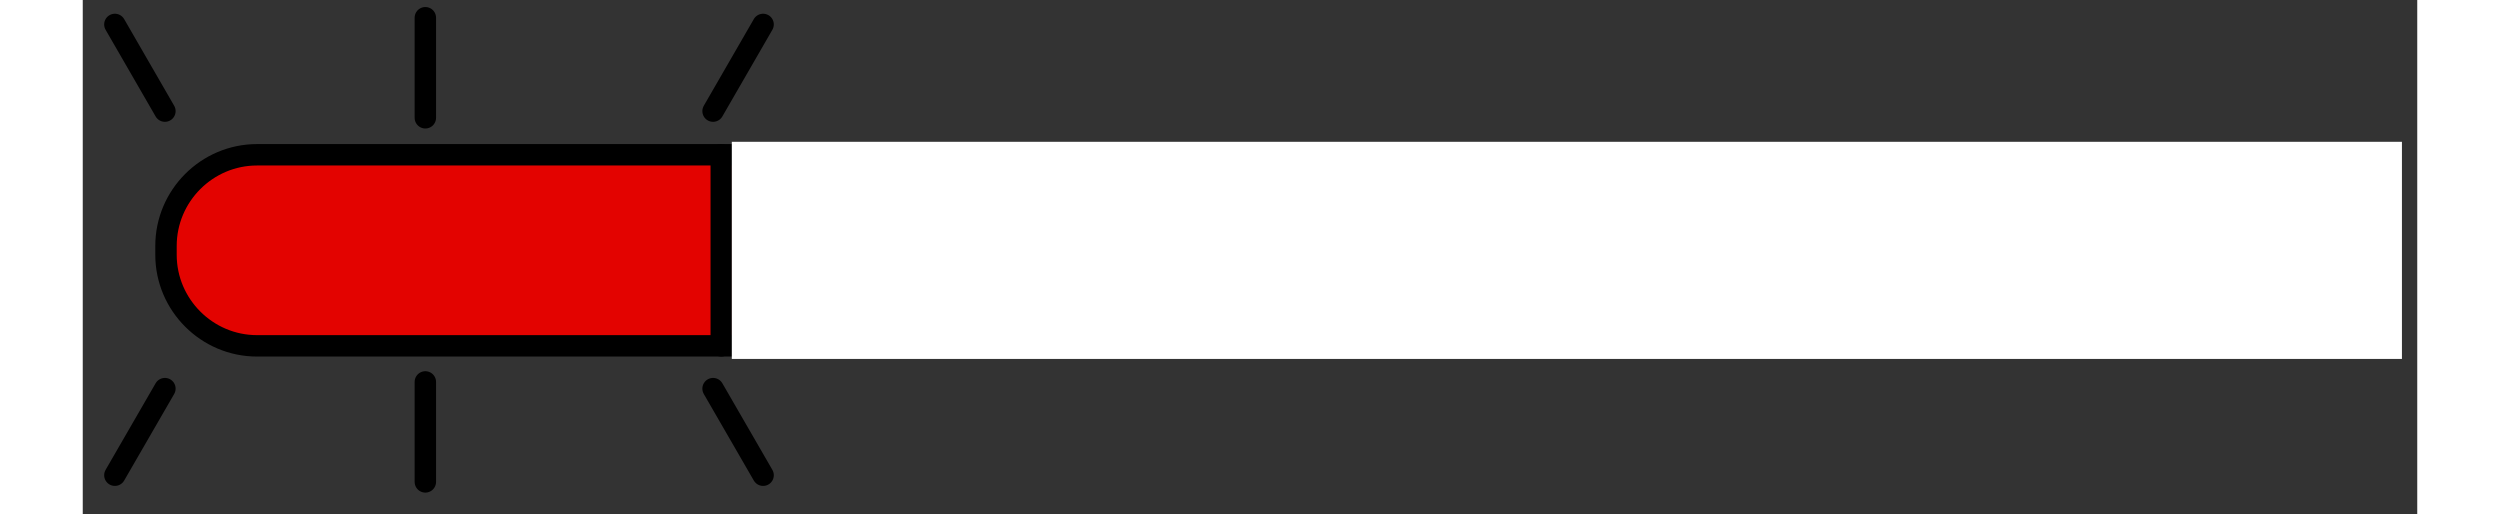
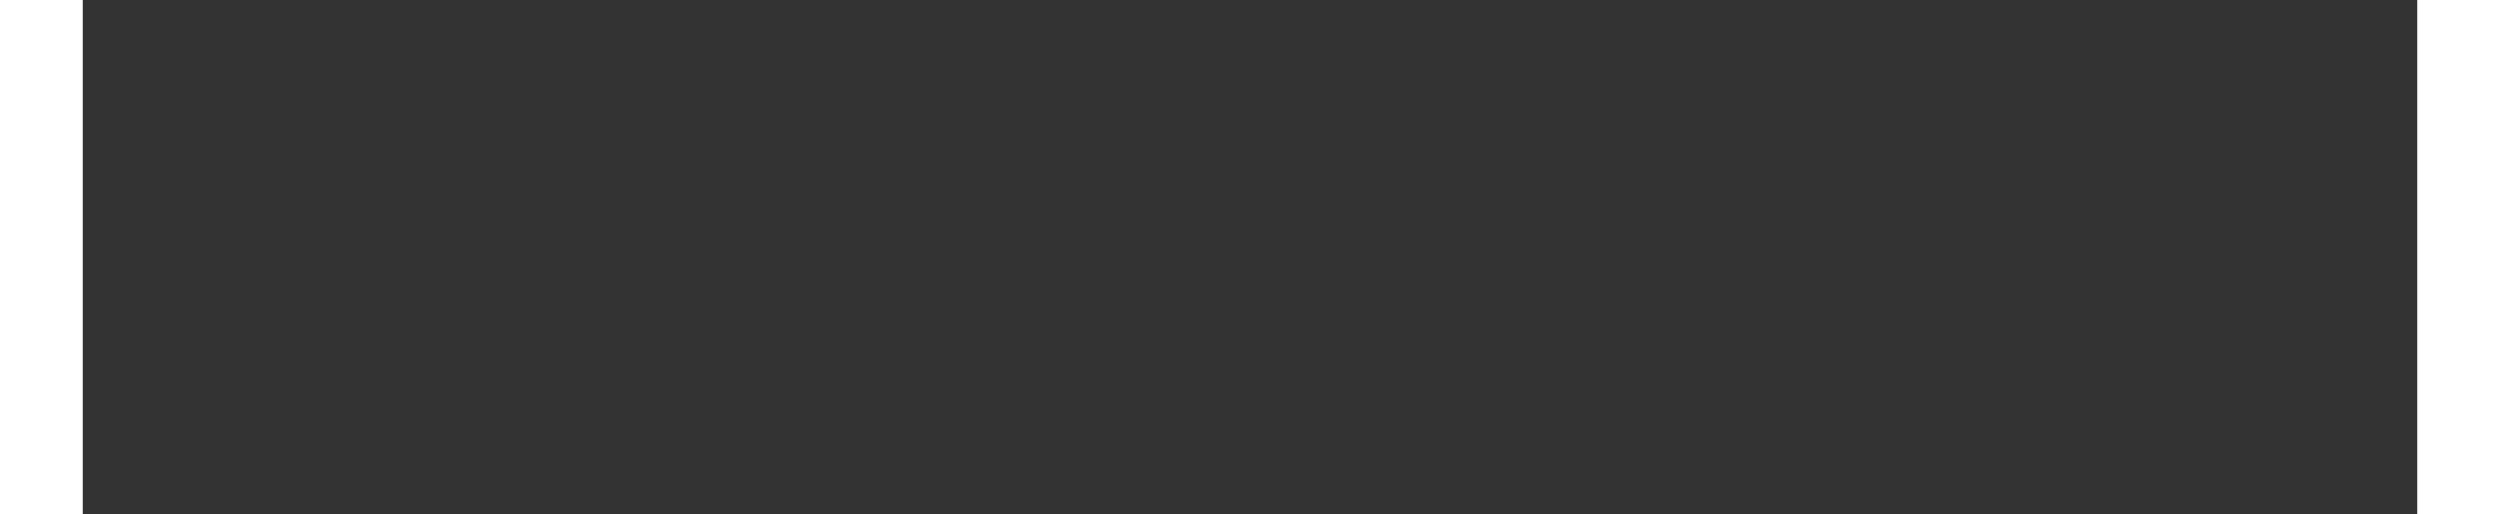
<svg xmlns="http://www.w3.org/2000/svg" width="160.5px" height="33px" viewBox="-1 -1 109 24">
  <rect x="-1" y="-1" width="109" height="24" fill="#333333" stroke="none" />
  <title>generated by pstoedit</title>
  <g xml:space="preserve">
    <clipPath id="clippath1">
-       <path d="M 0 -0.672 L 0 22 L 107.285 22 L 107.285 -0.672 Z" style="clip-rule:nonzero" />
-     </clipPath>
+       </clipPath>
    <g style="clip-path:url(#clippath1)">
      <g fill="#e30300" fill-rule="nonzero" stroke-width="0" stroke-linejoin="miter" stroke-linecap="butt" stroke-miterlimit="10">
        <path d="M 14.996 -0.172 L 14.996 4.5" />
      </g>
      <g stroke="#000000" fill="none" stroke-width="1" stroke-linejoin="round" stroke-linecap="round" stroke-miterlimit="10">
        <path d="M 14.996 -0.172 L 14.996 4.5" />
      </g>
      <g fill="#e30300" fill-rule="nonzero" stroke-width="0" stroke-linejoin="round" stroke-linecap="round" stroke-miterlimit="10">
        <path d="M 30.766 0.141 L 28.43 4.188" />
      </g>
      <g stroke="#000000" fill="none" stroke-width="1" stroke-linejoin="round" stroke-linecap="round" stroke-miterlimit="10">
        <path d="M 30.766 0.141 L 28.43 4.188" />
      </g>
      <g fill="#e30300" fill-rule="nonzero" stroke-width="0" stroke-linejoin="round" stroke-linecap="round" stroke-miterlimit="10">
        <path d="M 0.5 0.141 L 2.836 4.188" />
      </g>
      <g stroke="#000000" fill="none" stroke-width="1" stroke-linejoin="round" stroke-linecap="round" stroke-miterlimit="10">
        <path d="M 0.5 0.141 L 2.836 4.188" />
      </g>
      <g fill="#e30300" fill-rule="nonzero" stroke-width="0" stroke-linejoin="round" stroke-linecap="round" stroke-miterlimit="10">
        <path d="M 14.996 21.5 L 14.996 16.832" />
      </g>
      <g stroke="#000000" fill="none" stroke-width="1" stroke-linejoin="round" stroke-linecap="round" stroke-miterlimit="10">
        <path d="M 14.996 21.5 L 14.996 16.832" />
      </g>
      <g fill="#e30300" fill-rule="nonzero" stroke-width="0" stroke-linejoin="round" stroke-linecap="round" stroke-miterlimit="10">
        <path d="M 30.766 21.188 L 28.43 17.145" />
      </g>
      <g stroke="#000000" fill="none" stroke-width="1" stroke-linejoin="round" stroke-linecap="round" stroke-miterlimit="10">
        <path d="M 30.766 21.188 L 28.43 17.145" />
      </g>
      <g fill="#e30300" fill-rule="nonzero" stroke-width="0" stroke-linejoin="round" stroke-linecap="round" stroke-miterlimit="10">
        <path d="M 0.5 21.188 L 2.836 17.145" />
      </g>
      <g stroke="#000000" fill="none" stroke-width="1" stroke-linejoin="round" stroke-linecap="round" stroke-miterlimit="10">
        <path d="M 0.5 21.188 L 2.836 17.145" />
      </g>
      <g fill="#e30300" fill-rule="nonzero" stroke-width="0" stroke-linejoin="round" stroke-linecap="round" stroke-miterlimit="10">
        <path d="M 2.887 10.898 C 2.887 13.234 4.797 15.148 7.137 15.148 L 102.348 15.148 C 104.688 15.148 106.602 13.234 106.602 10.898 L 106.602 10.481 C 106.602 8.141 104.688 6.227 102.348 6.227 L 7.137 6.227 C 4.797 6.227 2.887 8.141 2.887 10.481 Z" />
      </g>
      <g stroke="#000000" fill="none" stroke-width="1" stroke-linejoin="round" stroke-linecap="round" stroke-miterlimit="10">
        <path d="M 2.887 10.898 C 2.887 13.234 4.797 15.148 7.137 15.148 L 102.348 15.148 C 104.688 15.148 106.602 13.234 106.602 10.898 L 106.602 10.481 C 106.602 8.141 104.688 6.227 102.348 6.227 L 7.137 6.227 C 4.797 6.227 2.887 8.141 2.887 10.481 Z" />
      </g>
      <g stroke="#000000" fill="none" stroke-width="1" stroke-linejoin="round" stroke-linecap="round" stroke-miterlimit="10">
        <path d="M 28.812 6.227 L 28.812 15.148" />
      </g>
      <g stroke="#000000" fill="none" stroke-width="1" stroke-linejoin="round" stroke-linecap="round" stroke-miterlimit="10">
-         <path d="M 54.742 6.227 L 54.742 15.148" />
-       </g>
+         </g>
      <g stroke="#000000" fill="none" stroke-width="1" stroke-linejoin="round" stroke-linecap="round" stroke-miterlimit="10">
        <path d="M 80.672 6.227 L 80.672 15.148" />
      </g>
      <g fill="#ffffff" fill-rule="nonzero" stroke-width="0" stroke-linejoin="round" stroke-linecap="round" stroke-miterlimit="10">
-         <path d="M 107.285 15.758 L 29.305 15.758 L 29.305 5.621 L 107.285 5.621 Z" />
-       </g>
+         </g>
    </g>
  </g>
</svg>